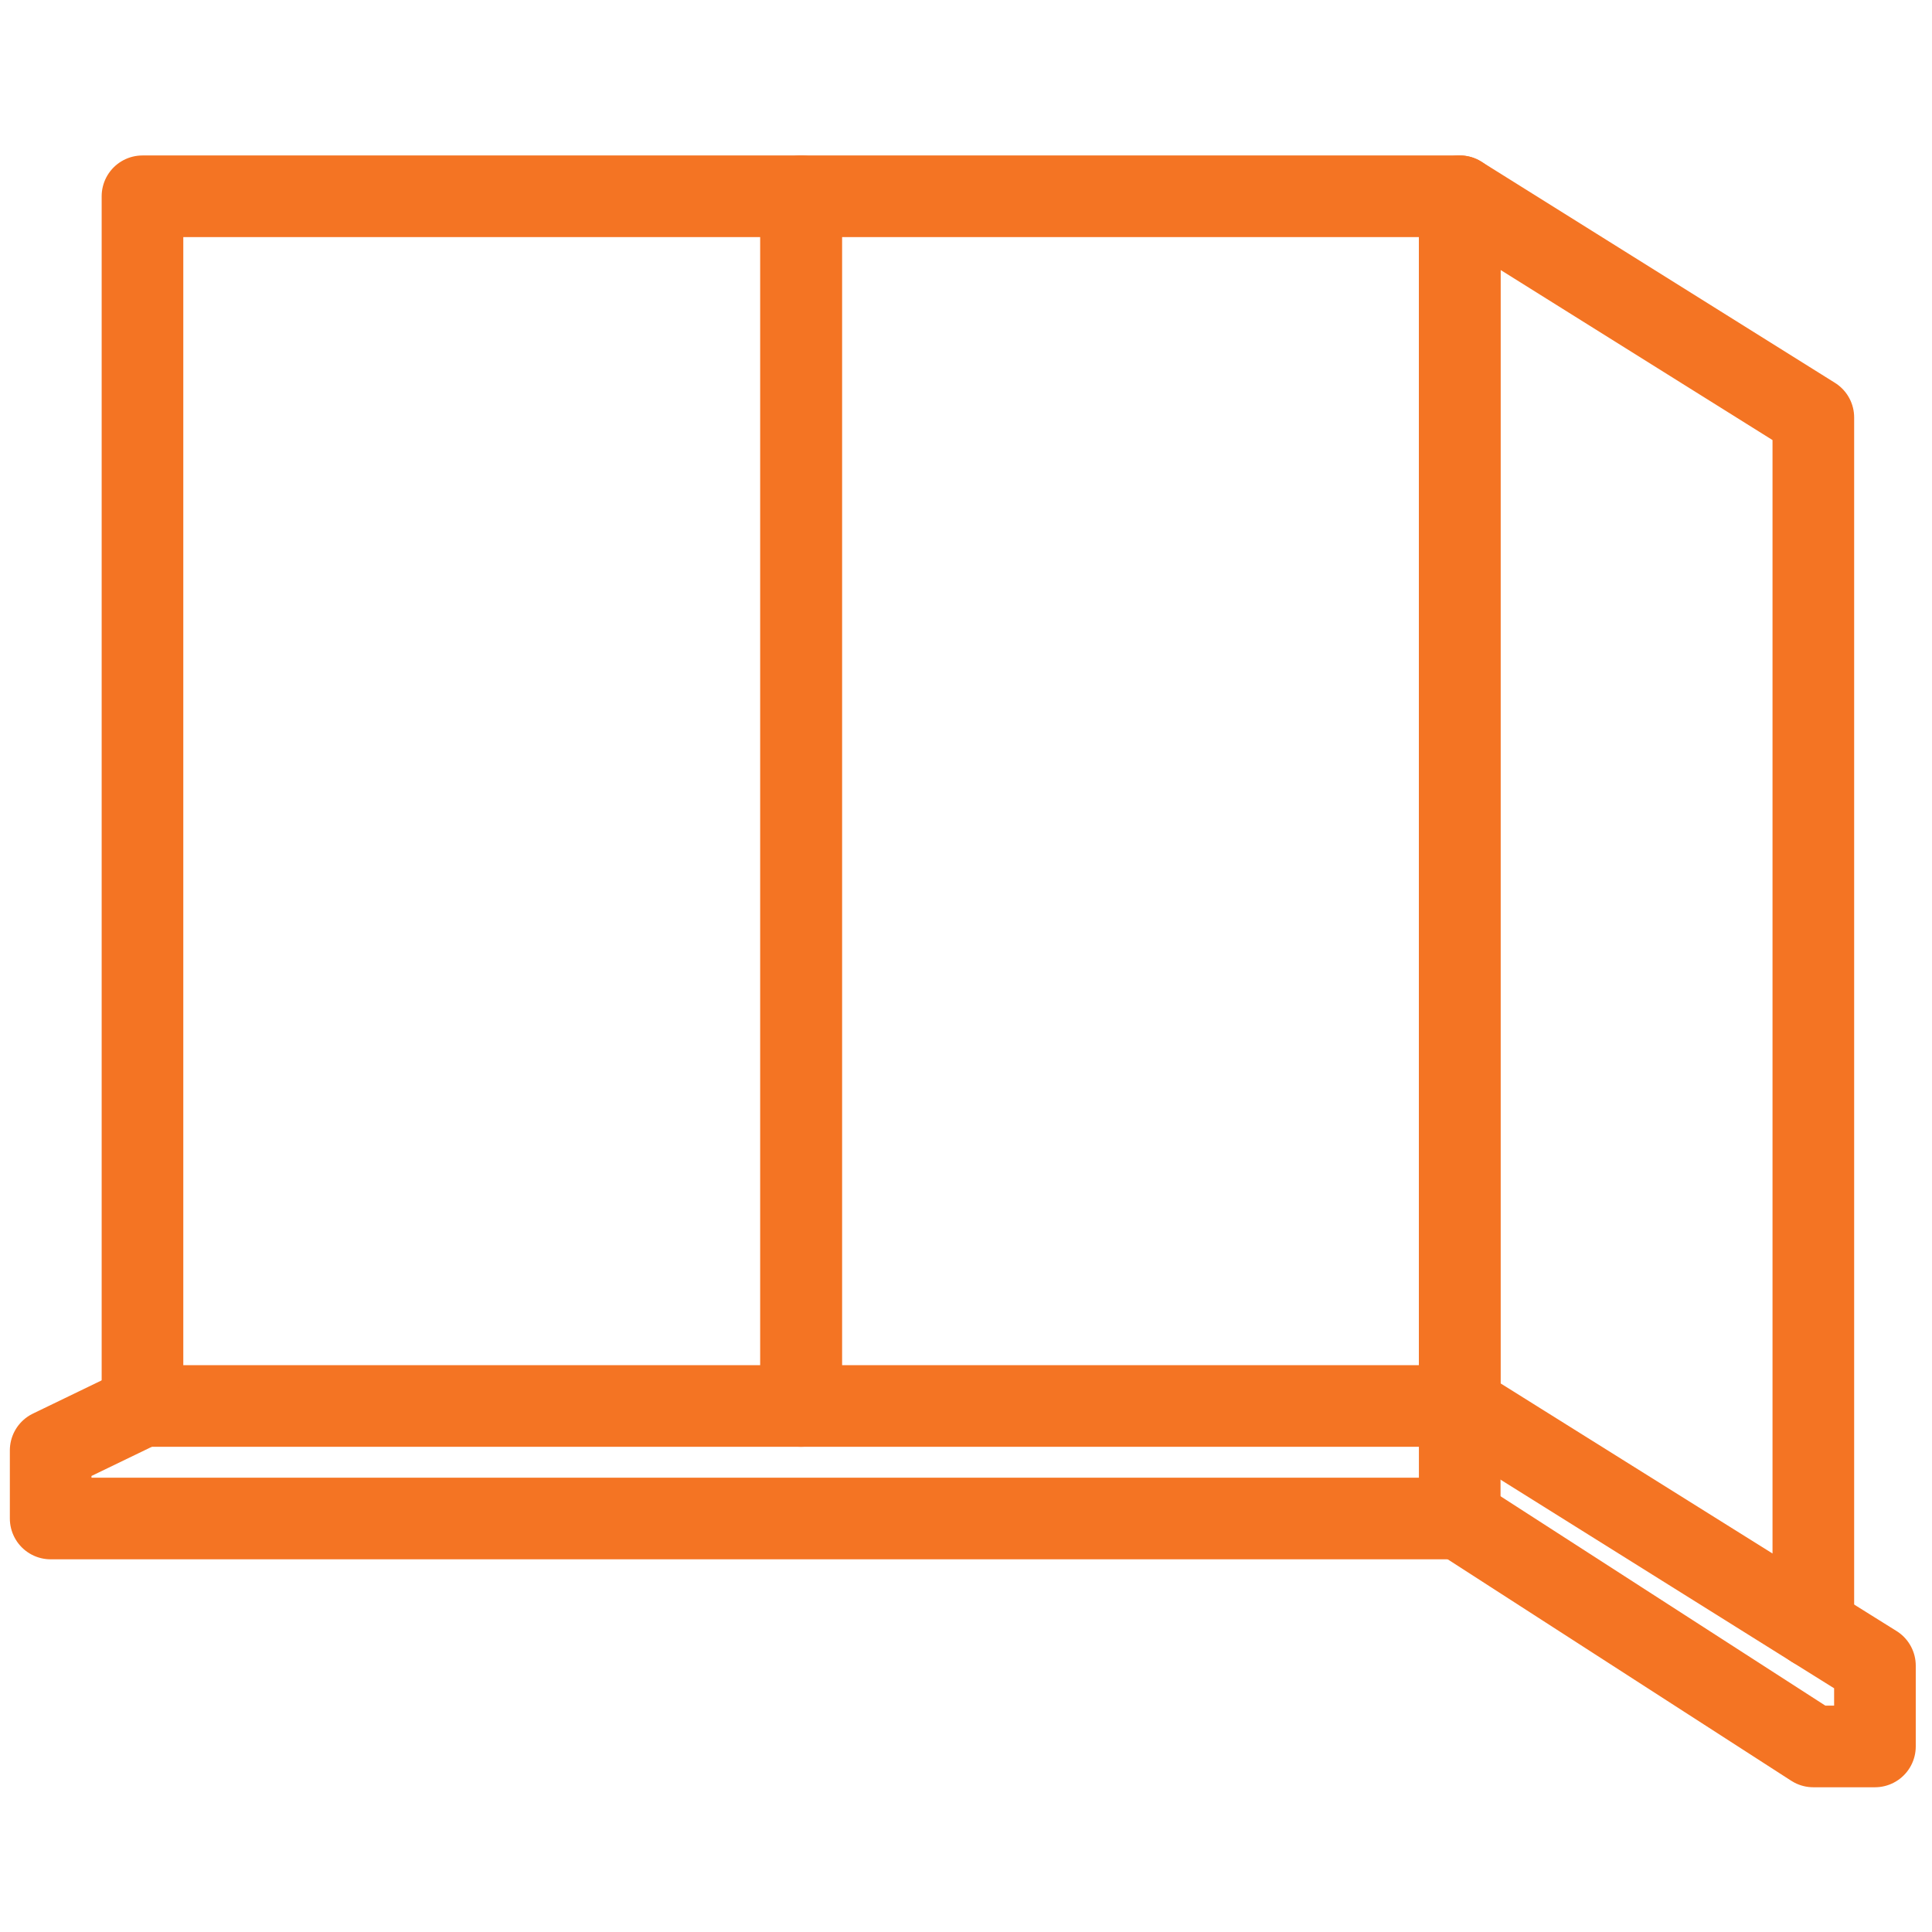
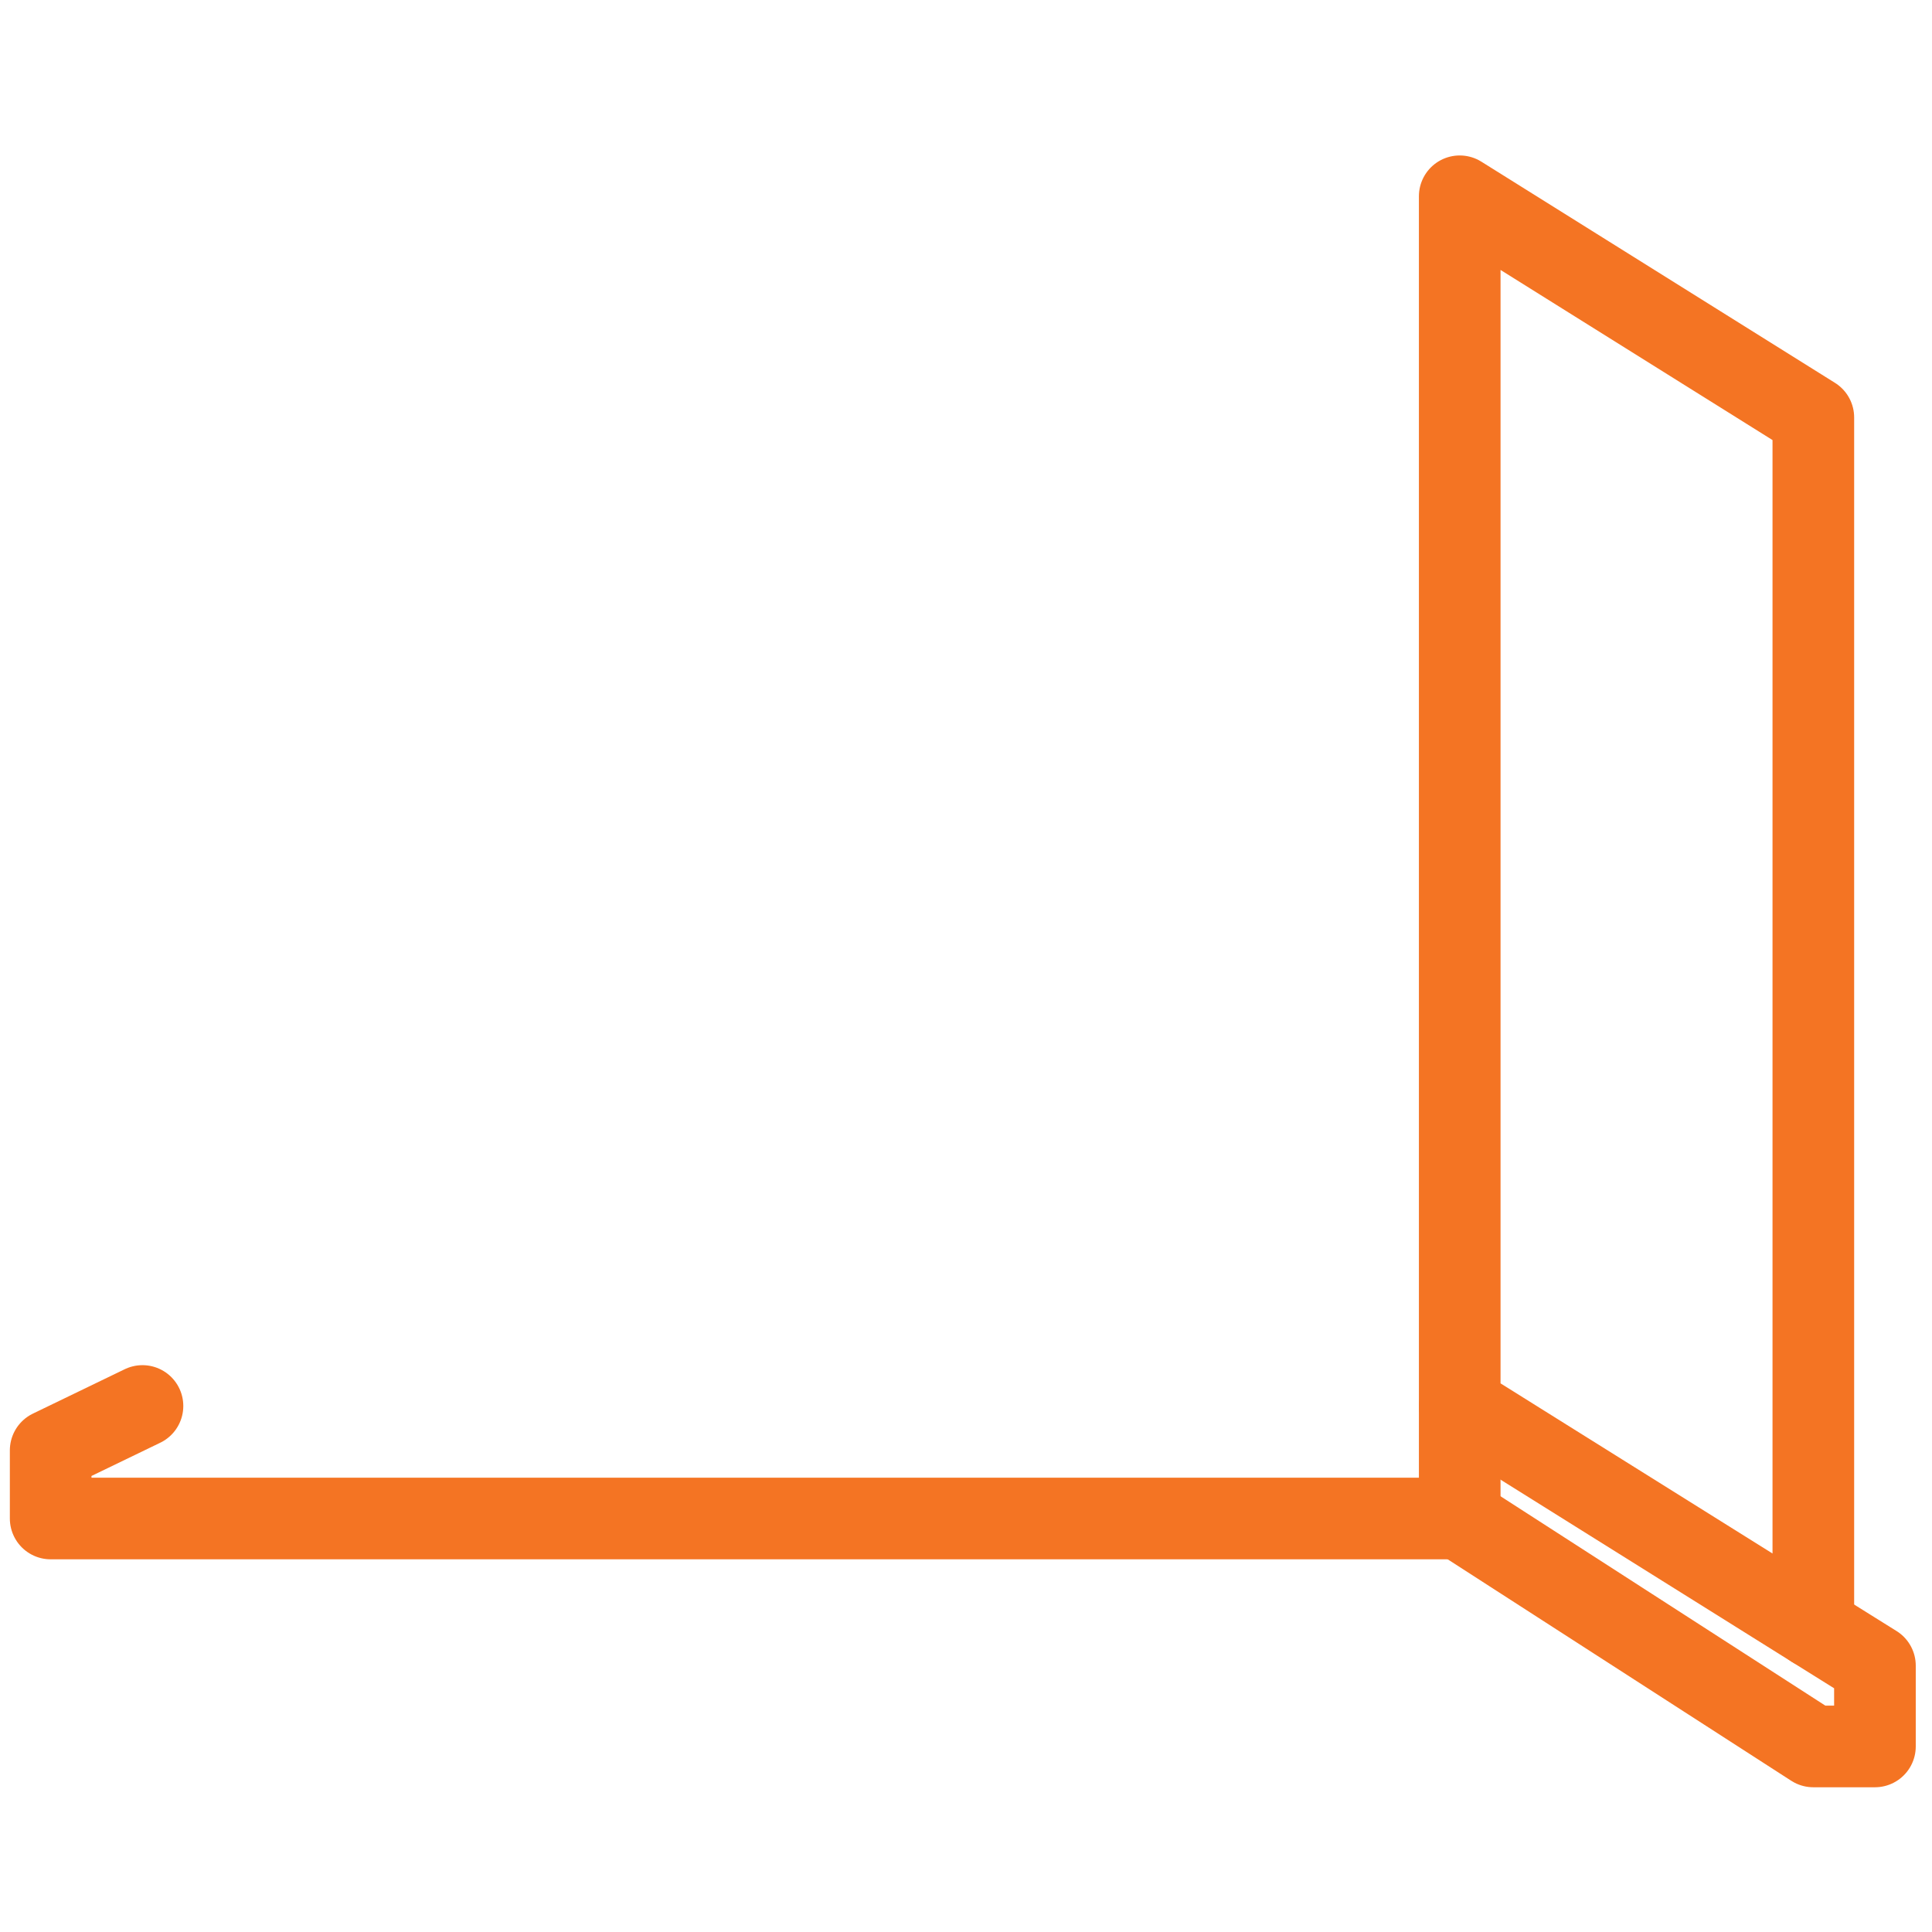
<svg xmlns="http://www.w3.org/2000/svg" width="71" height="71" viewBox="0 0 71 71" fill="none">
-   <path d="M5.236 7.213H29.44V51.669H5.236V7.213Z" stroke="#F47423" stroke-width="3" stroke-miterlimit="10" stroke-linecap="round" stroke-linejoin="round" />
-   <path d="M29.44 7.213H53.644V51.669H29.44V7.213Z" stroke="#F47423" stroke-width="3" stroke-miterlimit="10" stroke-linecap="round" stroke-linejoin="round" />
  <path d="M66.639 59.798L53.644 51.669V7.213L66.639 15.341V59.798Z" stroke="#F47423" stroke-width="3" stroke-miterlimit="10" stroke-linecap="round" stroke-linejoin="round" />
  <path d="M5.236 51.669L1.862 53.3V55.804H53.644V51.669" stroke="#F47423" stroke-width="3" stroke-miterlimit="10" stroke-linecap="round" stroke-linejoin="round" />
  <path d="M66.639 59.798L68.903 61.212V64.181H66.639L53.644 55.804" stroke="#F47423" stroke-width="3" stroke-miterlimit="10" stroke-linecap="round" stroke-linejoin="round" />
</svg>